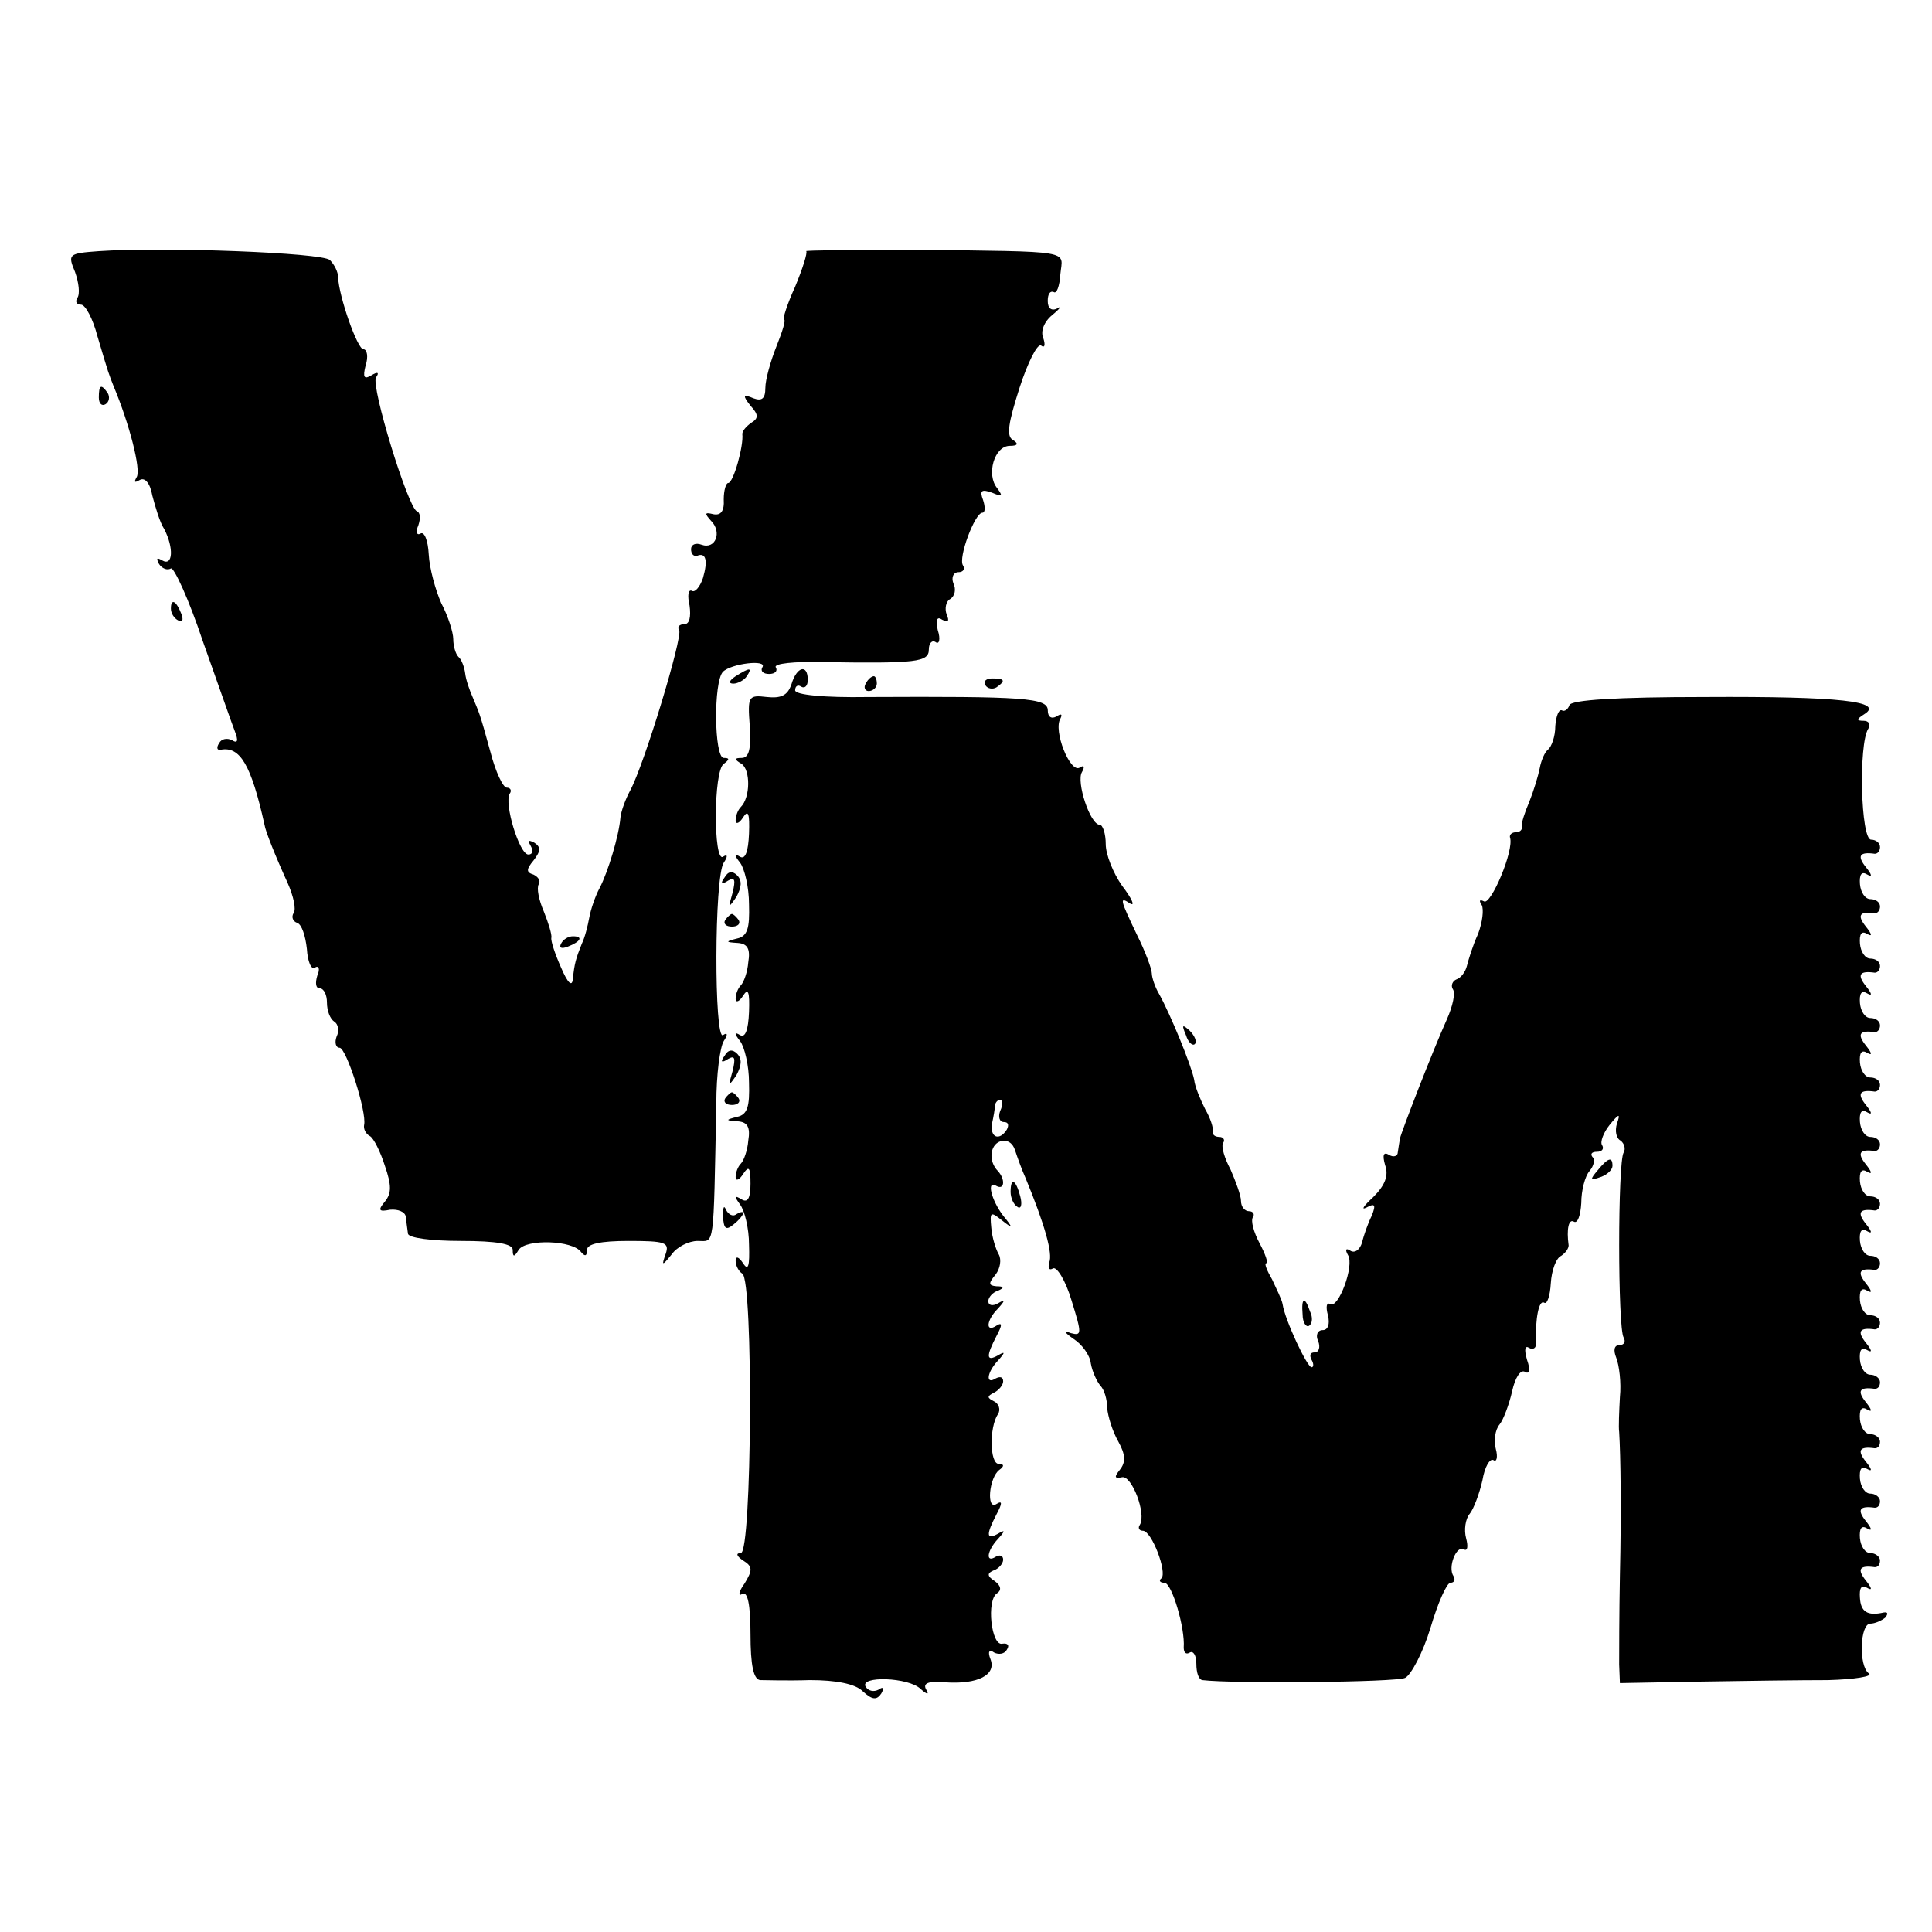
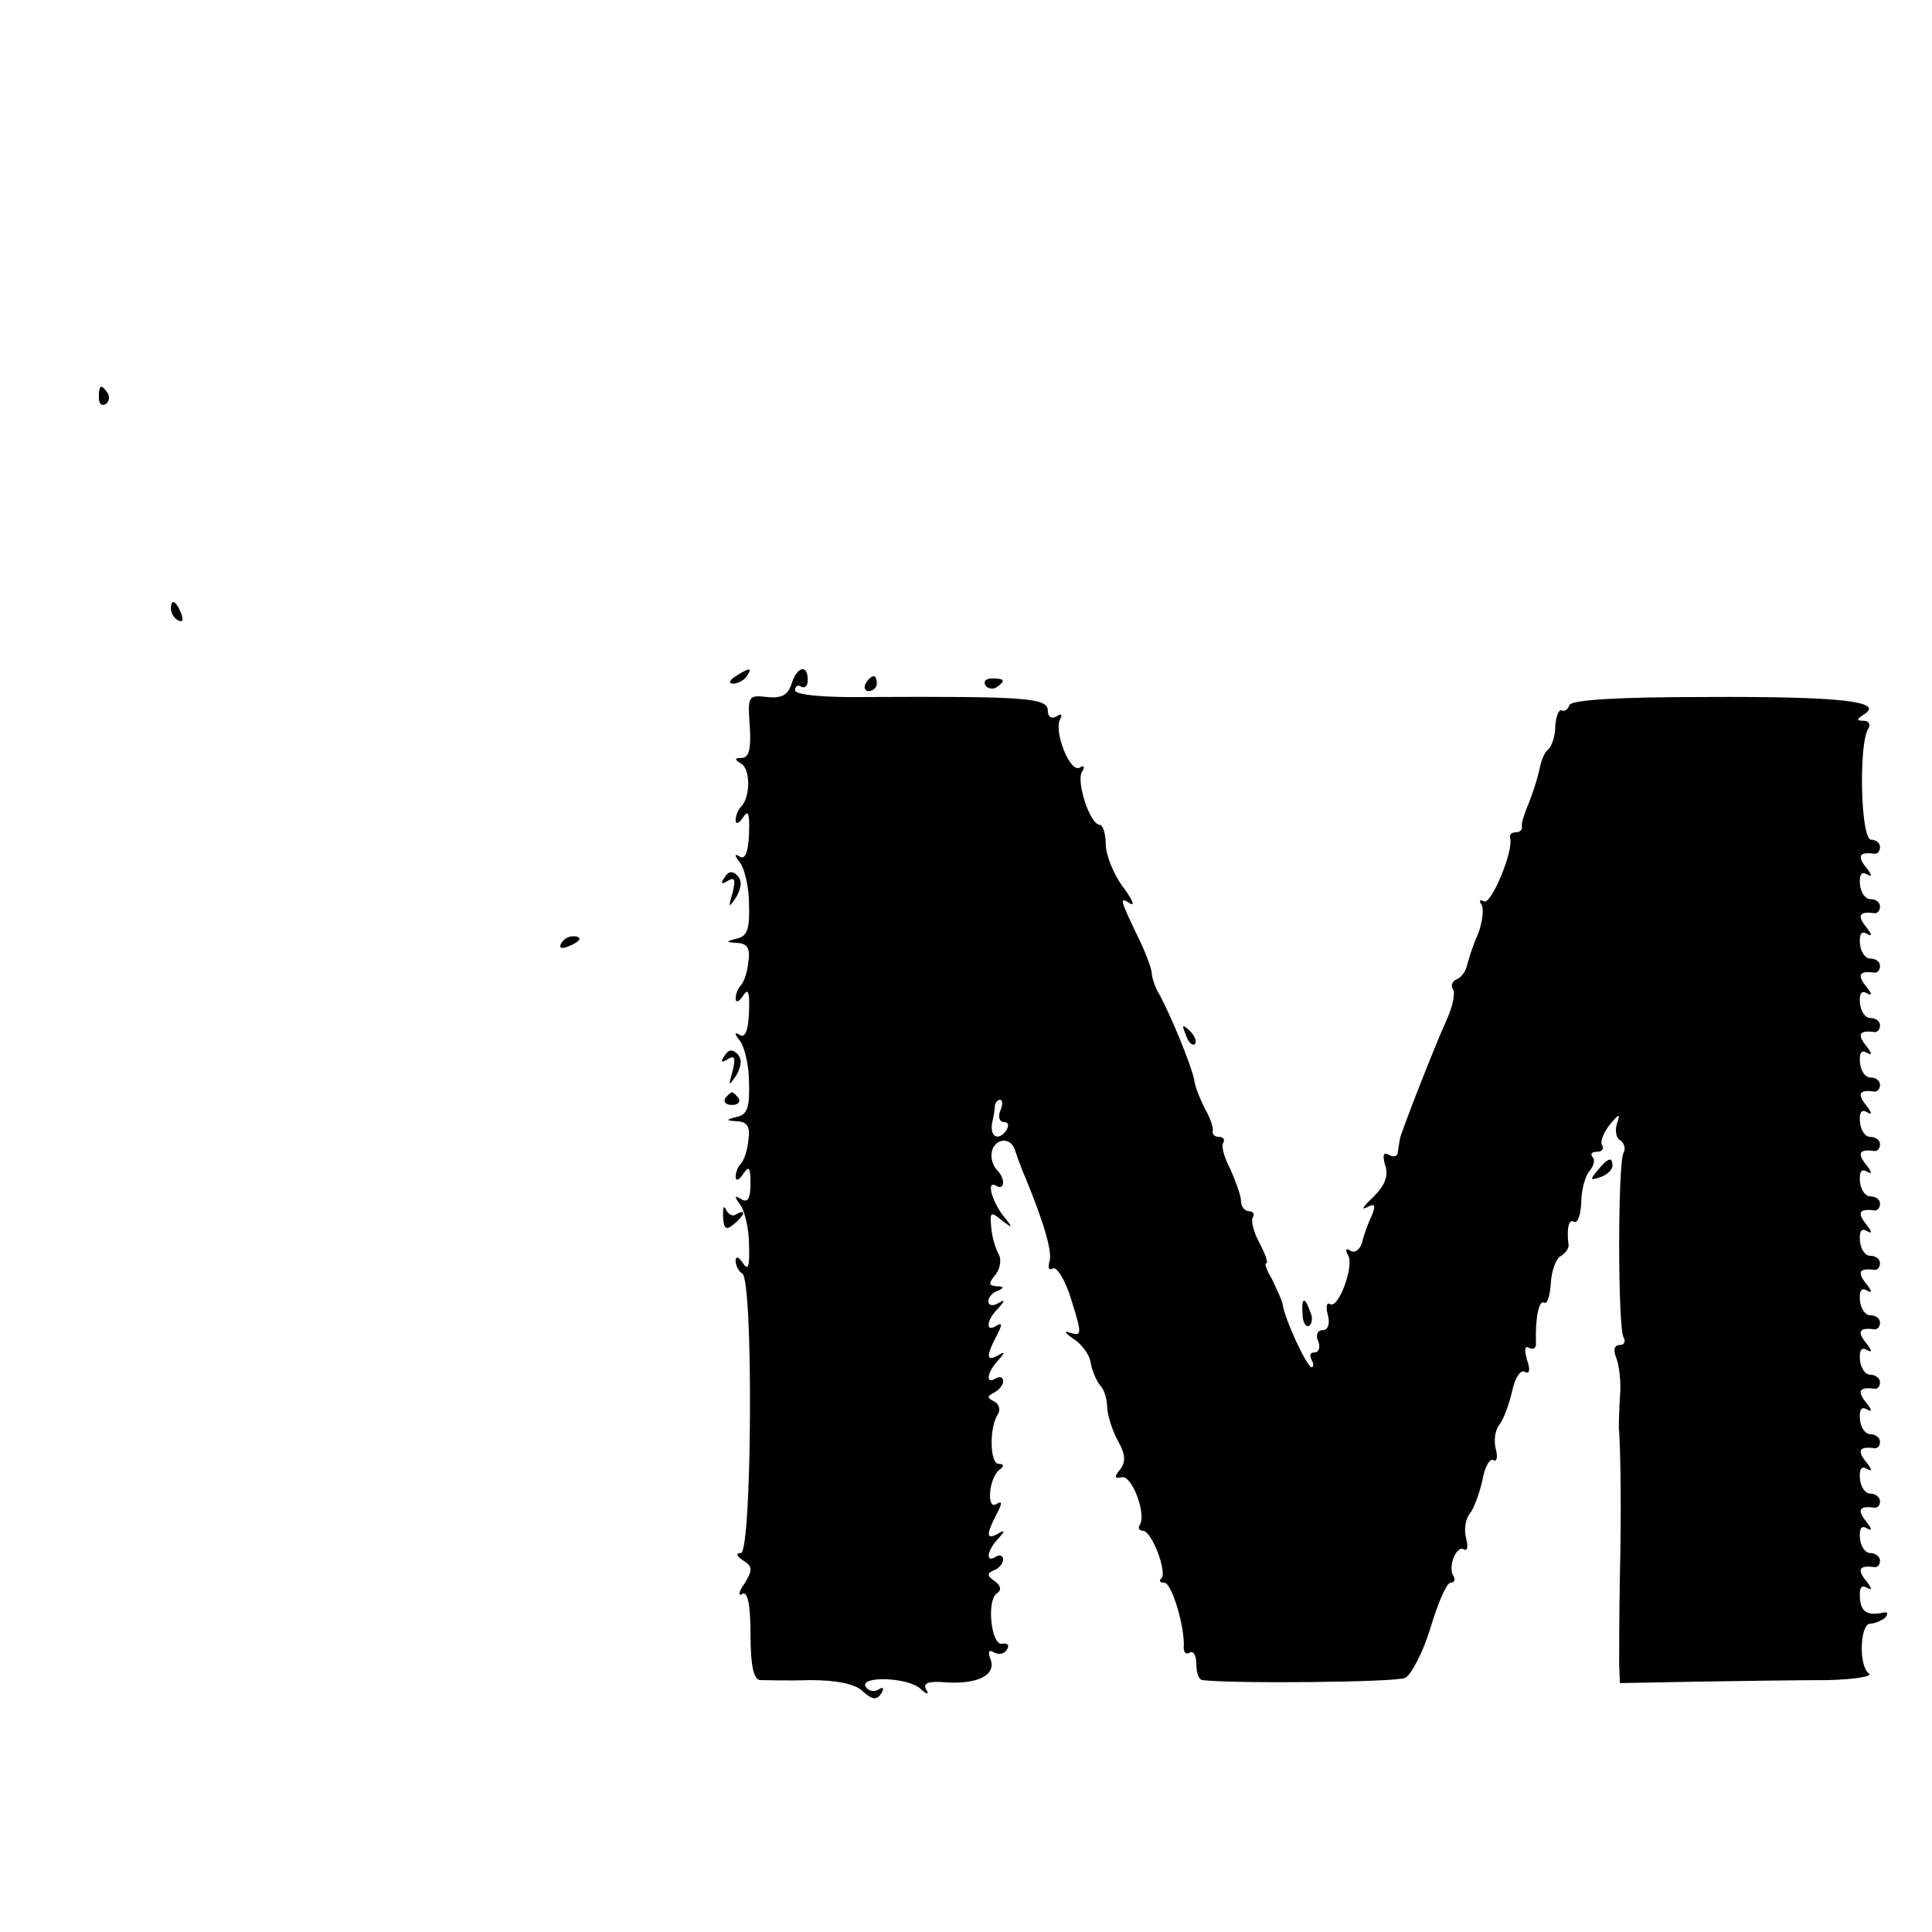
<svg xmlns="http://www.w3.org/2000/svg" height="260pt" preserveAspectRatio="xMidYMid meet" viewBox="0 0 260 260" width="260pt">
  <g transform="matrix(.1 0 0 -.1 0 260)">
-     <path d="m133 2262c-41-3-42-4-32-28 5-14 7-30 3-35-3-5-1-9 5-9s16-19 22-42c16-54 15-50 22-68 21-50 37-112 31-122-4-7-3-8 4-4s14-4 17-21c4-15 10-36 16-45 13-25 12-51-3-42-7 4-8 3-4-5 4-6 11-9 16-6 4 2 24-41 43-98 20-56 39-111 43-121 5-13 4-17-4-12-6 3-14 2-17-4-4-6-3-10 2-9 26 5 41-20 59-101 1-8 15-43 31-78 8-18 12-36 8-41-3-5-1-11 5-13s11-17 13-35c1-17 6-29 11-25 5 3 7-2 3-11-3-10-2-17 3-17 6 0 10-9 10-19 0-11 4-22 10-26 5-3 7-12 3-20-3-8-1-15 4-15 9 0 37-87 33-104-1-5 2-12 8-15 5-3 14-21 20-40 9-26 9-37 0-48-10-12-8-14 7-11 11 1 20-3 21-9 1-7 2-17 3-23 0-6 32-10 71-10 49 0 70-4 70-12 0-10 2-10 8 0 10 15 73 13 84-3 5-6 8-6 8 3 0 8 18 12 56 12 49 0 55-2 50-17-6-17-5-17 8-1 7 10 23 18 35 18 23 0 21-14 25 185 0 39 5 76 10 84 6 9 5 12-1 8-12-8-12 213 1 232 6 9 5 12-1 8-13-8-13 116 1 125 8 6 8 8 0 8-13 0-14 103-1 116 11 11 60 17 53 6-3-5 1-9 9-9s12 4 9 9 25 8 63 7c127-2 143 0 143 17 0 8 4 13 9 10 5-4 7 4 3 16-3 14-1 19 6 14 8-4 10-2 6 7-3 8-1 18 5 21 6 4 8 13 4 21-3 8 0 15 7 15 6 0 9 4 6 9-7 10 16 71 26 71 4 0 4 8 1 17-5 13-2 15 12 10 14-6 15-5 7 6-15 18-4 57 17 57 11 0 12 3 4 8-9 5-6 23 9 70 11 34 24 60 29 57 5-4 6 1 3 10-4 9 1 22 12 31s13 13 7 9c-8-4-13 0-13 10 0 9 3 14 8 12 4-3 8 8 9 24 3 33 22 30-199 33-80 0-145-1-143-2 2-2-5-24-15-48-11-24-17-44-15-44 3 0-2-16-10-36s-15-45-15-56c0-15-5-18-16-14-14 6-15 4-4-10 11-12 11-17 1-23-7-5-12-11-12-15 2-16-12-66-19-66-3 0-6-10-6-22 1-16-4-22-14-20-12 3-12 1-3-9 15-15 6-39-13-32-8 3-14 0-14-6s3-10 8-9c12 5 15-6 8-30-4-12-11-20-15-17-5 2-6-7-3-20 2-15 0-25-7-25s-10-4-7-8c5-9-47-181-66-216-6-11-12-27-13-36-2-25-17-74-28-95-6-11-12-29-14-40s-6-27-10-35c-8-20-10-27-12-47-1-12-7-6-16 15-8 18-14 36-13 40s-4 20-10 35c-7 16-10 32-7 37s-1 10-7 13c-10 3-10 7 0 19 10 13 10 18 1 24-8 4-9 3-5-4s3-12-3-12c-12 0-33 69-25 82 3 4 1 8-4 8s-15 21-22 48c-15 55-15 52-24 74-4 9-9 23-10 32-1 8-5 19-9 22-4 4-7 15-7 24s-7 31-16 48c-8 18-16 47-17 66s-6 31-11 28-7 2-3 11c3 9 3 17-2 19-12 5-62 168-55 180 5 7 2 8-6 3-10-6-12-3-8 13 4 12 2 22-3 22-8 0-33 71-34 97 0 7-5 17-11 23-10 10-224 18-311 12z" />
-     <path d="m133 2065c0-8 4-12 9-9s6 10 3 15c-9 13-12 11-12-6z" />
+     <path d="m133 2065c0-8 4-12 9-9s6 10 3 15c-9 13-12 11-12-6" />
    <path d="m230 1781c0-6 4-13 10-16s7 1 4 9c-7 18-14 21-14 7z" />
    <path d="m990 1690c-9-6-10-10-3-10 6 0 15 5 18 10 8 12 4 12-15 0z" />
    <path d="m1065 1679c-5-15-14-19-33-17-25 3-26 1-23-39 2-31-1-43-11-43s-10-2 0-8c12-8 12-45-1-58-4-4-7-12-7-18s5-4 10 4c7 11 9 5 8-22-1-24-5-35-12-31-8 5-8 2 0-8 6-8 12-33 12-56 1-32-2-43-16-46-16-4-16-5 1-6 13-1 17-8 14-26-1-13-6-27-10-31s-7-12-7-18 5-4 10 4c7 11 9 5 8-22-1-24-5-35-12-31-8 5-8 2 0-8 6-8 12-33 12-56 1-32-2-43-16-46-16-4-16-5 1-6 13-1 17-8 14-26-1-13-6-27-10-31s-7-12-7-18 5-4 10 4c8 12 10 9 10-13 0-20-4-26-12-21-10 6-10 4-2-7 6-8 12-32 12-54 1-29-1-36-8-25-6 9-10 10-10 3 0-6 4-14 9-17 15-9 13-376-2-376-7 0-6-4 3-10 13-8 13-13 2-31-8-11-9-18-3-14 7 4 11-14 11-54 0-42 4-61 13-62 6 0 37-1 67 0 35 0 61-5 71-15 13-12 19-12 25-3 4 7 3 10-4 5-6-3-13-2-17 4-9 15 58 13 74-3 9-8 12-8 7 0-4 8 4 11 26 9 44-3 69 10 61 31-4 10-2 14 5 9 6-3 14-2 17 4 4 6 1 9-6 8-15-4-22 59-7 68 6 4 5 10-3 16-11 7-11 11-1 15 6 2 12 9 12 14 0 6-5 7-10 4-14-9-12 8 3 24 10 11 10 13 0 7-16-9-16-1-2 26 8 15 8 19 0 14-14-9-10 36 4 46 7 5 6 8-1 8-12 0-13 49-1 67 4 6 1 14-5 17-10 5-10 7 0 12 6 3 12 10 12 15 0 6-4 7-10 4-14-9-12 8 3 24 10 11 10 13 0 7-16-9-16-1-2 26 8 15 8 19 0 14-15-10-14 7 2 23 10 11 10 13 0 7-7-4-13-3-13 3 0 5 6 12 13 14 9 4 8 6-2 6-11 1-11 4-1 16 6 8 8 20 4 27s-9 23-10 36c-2 21-1 22 14 10s16-11 2 6c-16 21-23 49-9 40 11-6 12 9 2 20-13 13-11 35 3 40 9 3 17-2 20-12 3-9 9-26 14-37 26-63 37-102 32-114-2-8 0-11 5-8s17-16 25-43c14-45 14-48-1-44-10 4-9 1 4-8 11-7 22-22 23-33 2-11 8-24 13-30 5-5 9-18 9-30 1-11 7-31 15-45 10-18 10-28 2-38s-7-12 3-10c13 3 33-49 24-64-3-4-1-8 4-8 12 0 33-56 25-64-4-3-2-6 4-6 10 0 28-61 26-87 0-7 3-10 8-7s9-4 9-15c0-12 3-21 8-22 41-5 261-3 273 3 8 4 24 34 34 67 10 34 22 61 27 61s7 4 4 9c-8 12 4 42 14 36 5-3 6 4 3 15s-1 26 5 33c5 6 13 27 17 45 3 18 10 30 15 27 4-3 6 4 3 15s-1 26 5 33c5 6 13 27 17 45s11 29 17 26c6-4 8 2 3 16-4 14-3 20 3 16 5-3 10 0 9 7-1 33 4 58 11 54 4-3 8 9 9 26s7 34 14 37c6 4 10 10 10 14-3 22 0 36 7 32 5-3 9 8 10 25 0 17 5 36 11 43s8 16 4 19c-3 4-1 7 6 7s10 4 7 9c-3 4 2 17 10 27 13 16 15 16 10 2-3-10-1-20 5-23 5-4 7-11 4-16-8-13-8-236 0-249 3-5 1-10-5-10-8 0-9-7-5-17s7-34 5-53c-1-19-2-41-1-47 2-33 3-107 1-193-1-52-1-106-1-120l1-25 108 2c59 1 136 2 172 2 36 1 61 5 55 9-14 10-12 67 2 67 6 0 15 4 20 8 4 5 4 8-2 7-22-5-31 1-32 20-1 13 2 18 10 13 7-4 6 0-2 10-12 15-9 21 12 18 4 0 7 3 7 9 0 5-6 10-13 10s-13 9-14 20c-1 13 2 18 10 13 7-4 6 0-2 10-12 15-9 21 12 18 4 0 7 3 7 9 0 5-6 10-13 10s-13 9-14 20c-1 13 2 18 10 13 7-4 6 0-2 10-12 15-9 21 12 18 4 0 7 3 7 9 0 5-6 10-13 10s-13 9-14 20c-1 13 2 18 10 13 7-4 6 0-2 10-12 15-9 21 12 18 4 0 7 3 7 9 0 5-6 10-13 10s-13 9-14 20c-1 13 2 18 10 13 7-4 6 0-2 10-12 15-9 21 12 18 4 0 7 4 7 9 0 6-6 10-13 10s-13 9-14 20c-1 13 2 18 10 13 7-4 6 0-2 10-12 15-9 21 12 18 4 0 7 4 7 9 0 6-6 10-13 10s-13 9-14 20c-1 13 2 18 10 13 7-4 6 0-2 10-12 15-9 21 12 18 4 0 7 4 7 9 0 6-6 10-13 10s-13 9-14 20c-1 13 2 18 10 13 7-4 6 0-2 10-12 15-9 21 12 18 4 0 7 4 7 9 0 6-6 10-13 10s-13 9-14 20c-1 13 2 18 10 13 7-4 6 0-2 10-12 15-9 21 12 18 4 0 7 4 7 9 0 6-6 10-13 10s-13 9-14 20c-1 13 2 18 10 13 7-4 6 0-2 10-12 15-9 21 12 18 4 0 7 4 7 9 0 6-6 10-13 10s-13 9-14 20c-1 13 2 18 10 13 7-4 6 0-2 10-12 15-9 21 12 18 4 0 7 4 7 9 0 6-6 10-13 10s-13 9-14 20c-1 13 2 18 10 13 7-4 6 0-2 10-12 15-9 21 12 18 4 0 7 4 7 9 0 6-6 10-13 10s-13 9-14 20c-1 13 2 18 10 13 7-4 6 0-2 10-12 15-9 21 12 18 4 0 7 4 7 9 0 6-6 10-12 10-14 0-17 128-4 149 4 6 1 11-6 11-10 0-10 2 1 9 27 17-33 24-214 23-120 0-181-4-183-11-2-6-7-9-10-7-4 2-8-7-9-21 0-14-5-28-10-32-4-3-9-14-11-25-2-10-8-30-14-45-6-14-11-29-10-33 1-5-3-8-8-8s-9-3-8-7c6-17-26-92-35-86-6 3-7 1-3-5 3-6 1-23-5-39-7-15-13-35-15-43s-8-16-14-18c-5-2-8-8-5-13 4-5 0-23-8-41-19-42-61-151-63-160-1-5-2-13-3-19 0-5-6-7-12-3-7 4-9 0-5-14 5-14 0-27-16-43-13-12-17-18-9-14 11 6 13 4 7-11-5-10-11-27-13-36-3-10-10-15-16-11s-7 1-3-6c9-14-13-73-24-66-5 3-6-4-3-15 3-12 0-20-7-20s-10-7-6-15c3-8 1-15-5-15s-7-4-4-10c3-5 3-10 0-10-6 0-36 64-39 85-1 6-8 20-14 33-7 12-11 22-8 22s-1 12-9 27-12 30-9 35c3 4 0 8-5 8-6 0-11 6-11 14 0 7-7 26-14 42-8 15-13 31-10 36 3 4 0 8-5 8-6 0-10 3-9 8 1 4-3 17-10 29-6 12-14 30-15 40-4 20-32 88-47 115-6 10-10 23-10 28 0 6-9 30-20 52-23 48-24 52-9 42 7-4 2 7-11 24-12 17-22 42-22 56s-4 26-8 26c-13 0-32 58-24 71 4 7 3 10-3 6-13-8-36 50-26 66 3 6 1 7-5 3-7-4-12-1-12 8 0 17-32 19-242 18-60-1-98 3-98 9s4 8 8 5c5-3 9 1 9 9 0 22-15 18-22-6zm281-574c-3-8-1-15 5-15s7-4 4-10c-10-16-23-11-20 8 2 9 4 20 4 25 1 4 4 7 7 7s4-7 0-15z" />
    <path d="m1165 1680c-3-5-1-10 4-10 6 0 11 5 11 10 0 6-2 10-4 10-3 0-8-4-11-10z" />
    <path d="m1326 1678c3-5 10-6 15-3 13 9 11 12-6 12-8 0-12-4-9-9z" />
    <path d="m975 1419c-6-8-4-10 5-4 9 5 10 1 6-16-6-21-6-22 5-6 7 13 8 22 1 29-6 6-12 6-17-3z" />
-     <path d="m976 1362c-3-5 1-9 9-9s12 4 9 9c-3 4-7 8-9 8s-6-4-9-8z" />
    <path d="m755 1330c-3-6 1-7 9-4 18 7 21 14 7 14-6 0-13-4-16-10z" />
    <path d="m1596 1207c3-10 9-15 12-12s0 11-7 18c-10 9-11 8-5-6z" />
    <path d="m975 1179c-6-8-4-10 5-4 9 5 10 1 6-16-6-21-6-22 5-6 7 13 8 22 1 29-6 6-12 6-17-3z" />
    <path d="m976 1122c-3-5 1-9 9-9s12 4 9 9c-3 4-7 8-9 8s-6-4-9-8z" />
    <path d="m2150 1025c-11-13-10-14 4-9 9 3 16 10 16 15 0 13-6 11-20-6z" />
-     <path d="m1360 996c0-8 4-17 9-20 5-4 7 3 4 14-6 23-13 26-13 6z" />
    <path d="m973 963c1-17 4-19 14-11 15 12 18 22 4 14-5-4-11 0-14 6-3 7-4 3-4-9z" />
    <path d="m1753 831c0-11 5-18 9-15s5 11 1 19c-7 21-12 19-10-4z" />
  </g>
</svg>